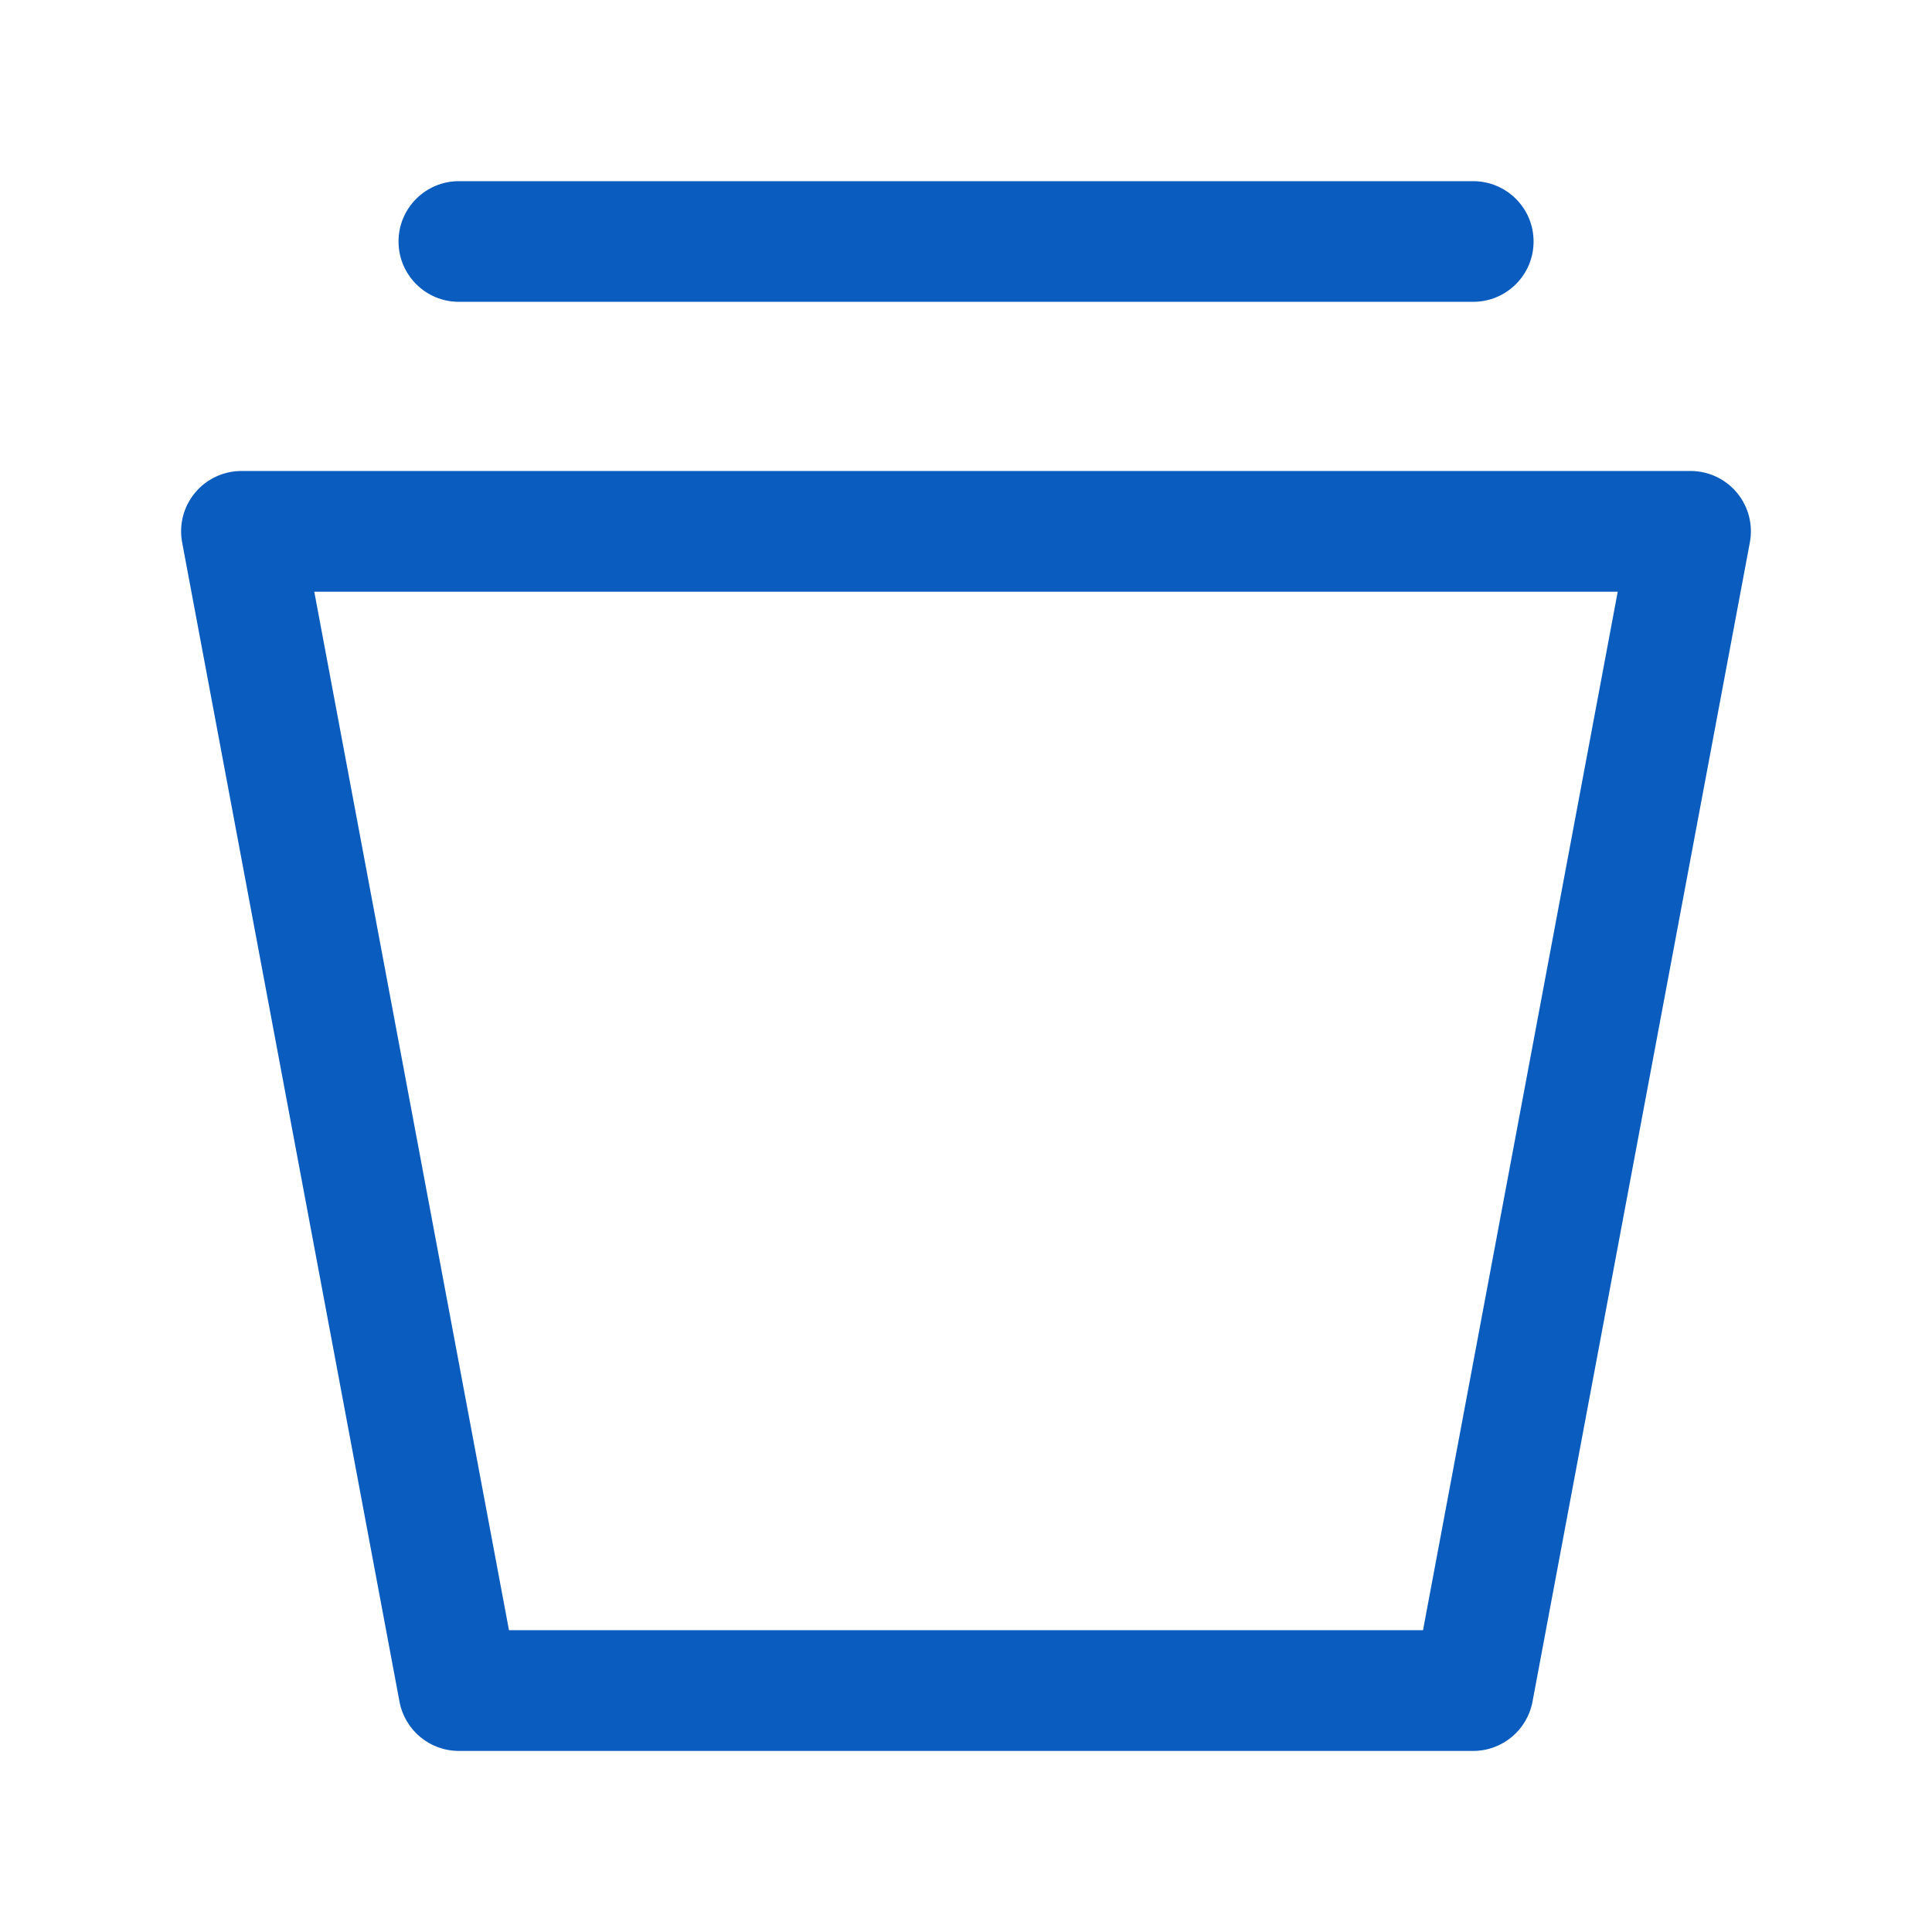
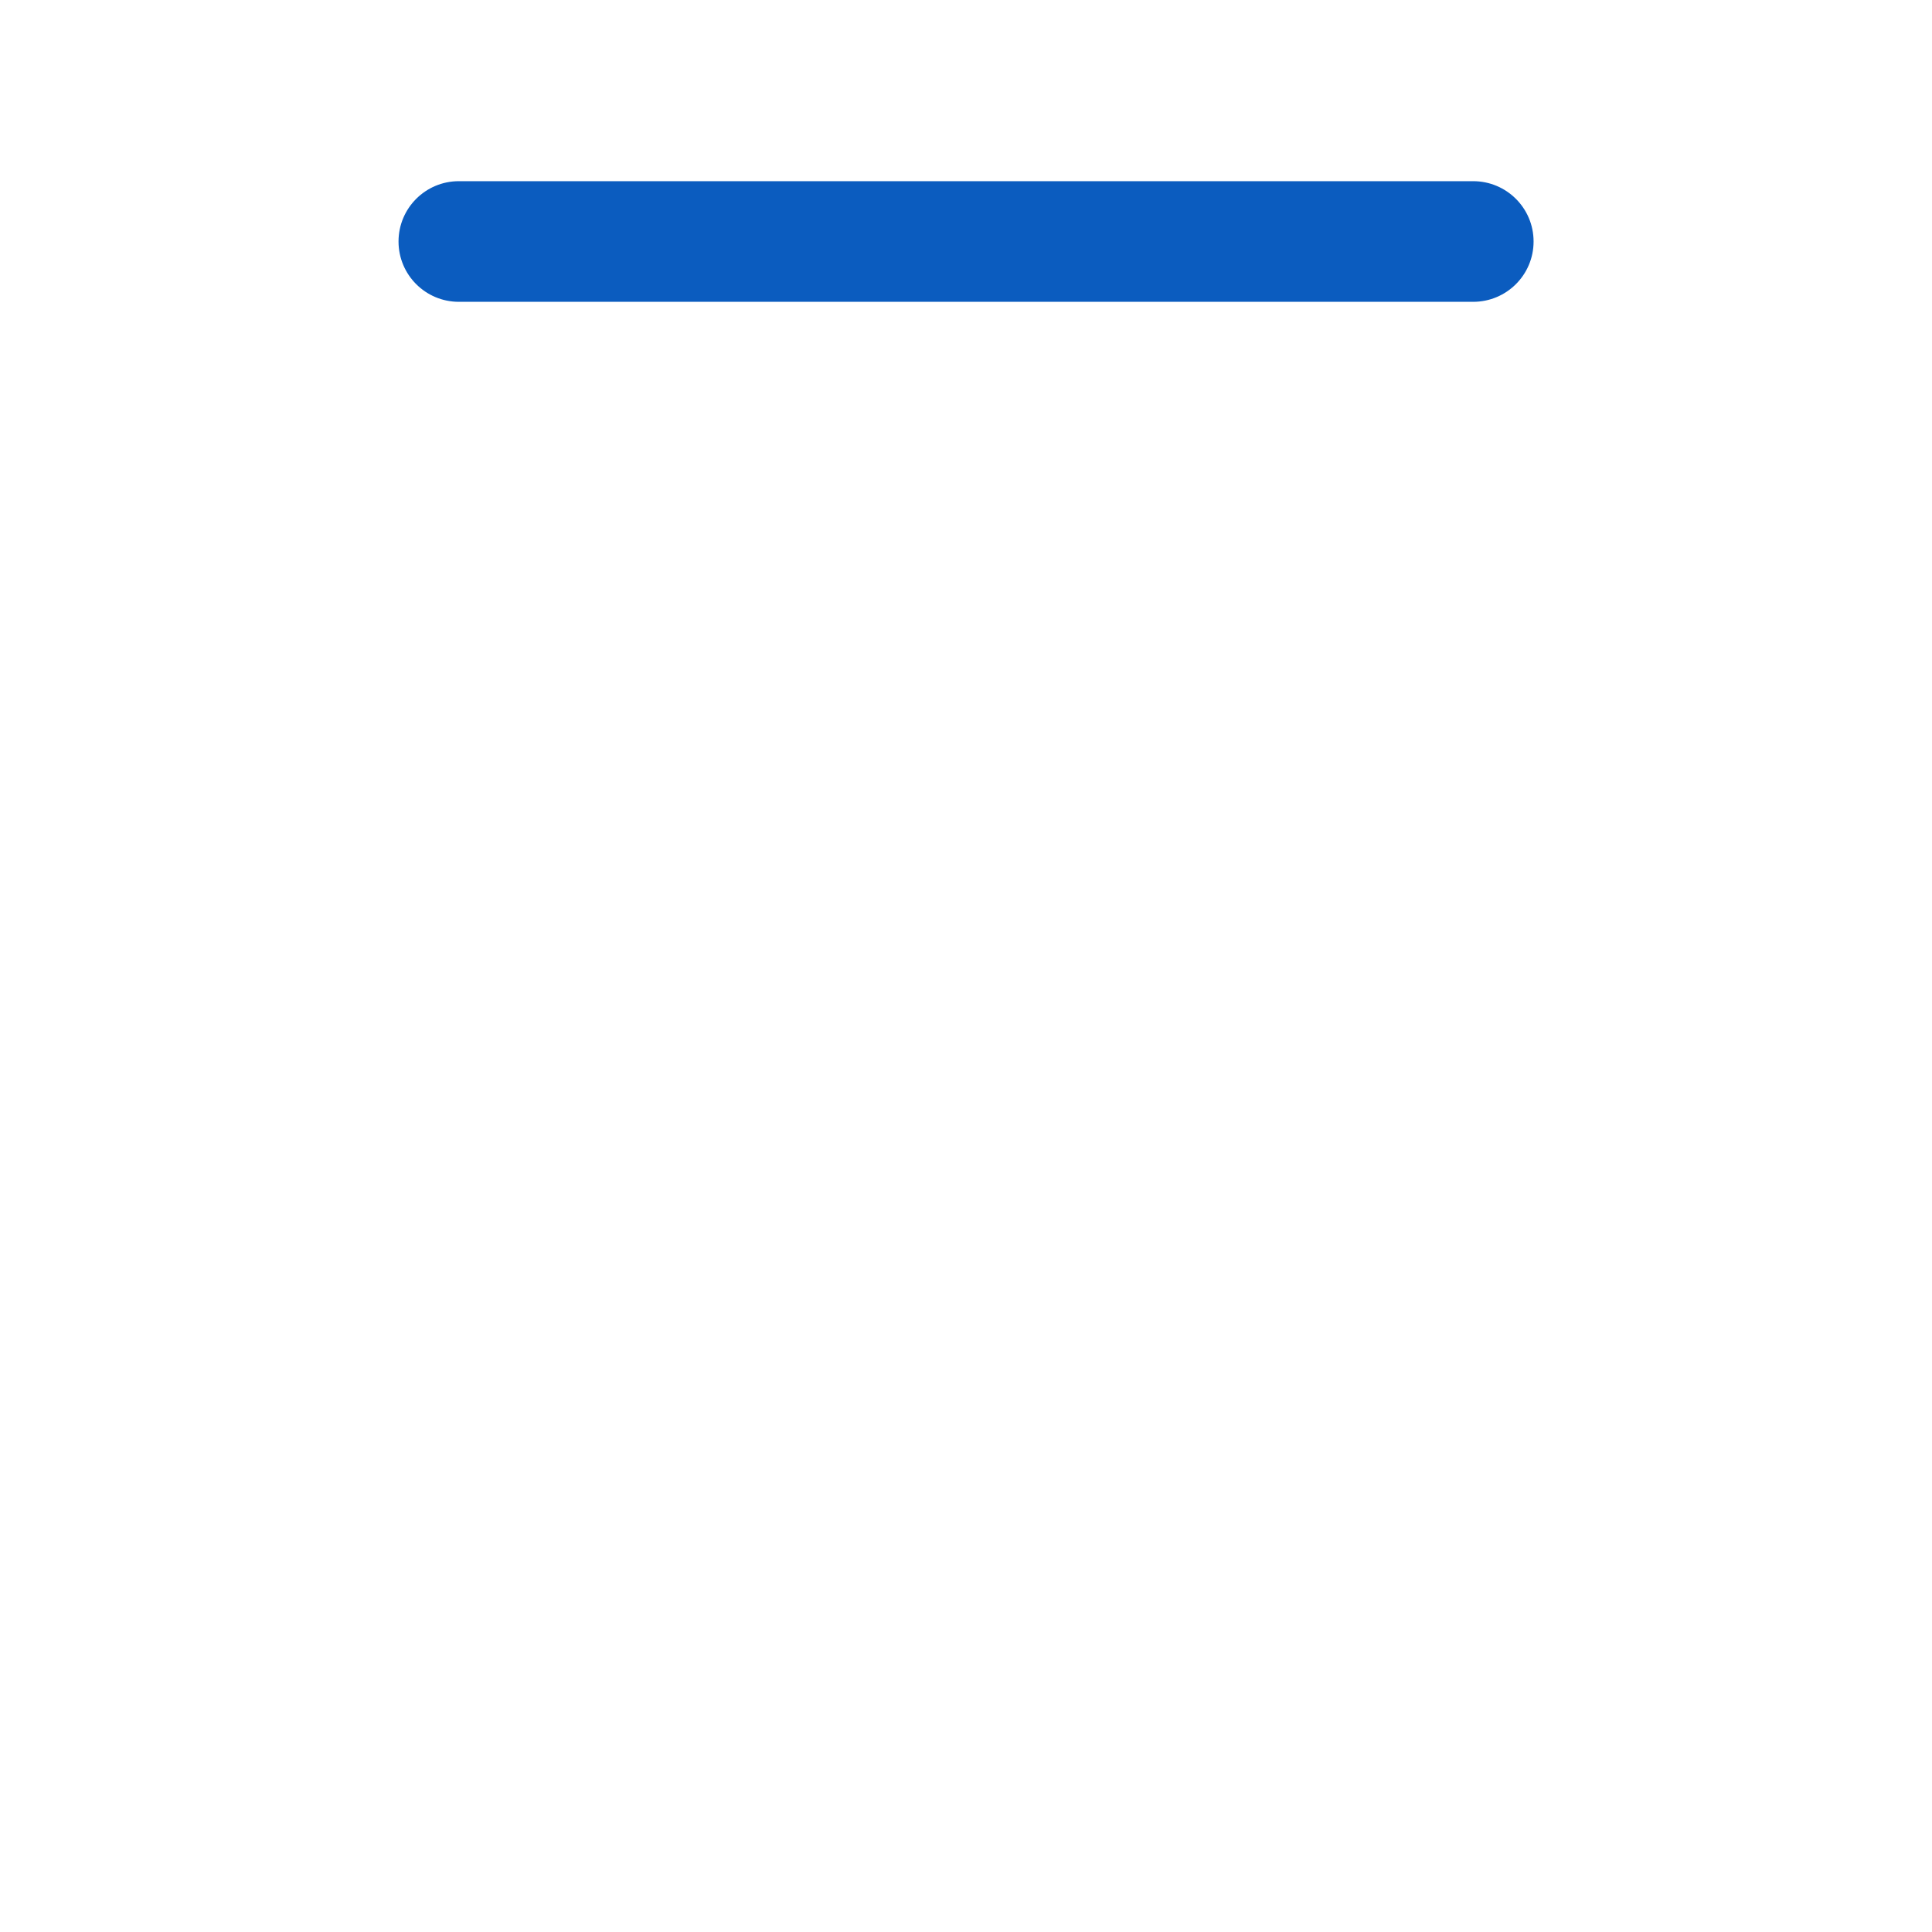
<svg xmlns="http://www.w3.org/2000/svg" width="18" height="18" viewBox="0 0 18 18" fill="none">
  <g id="Icon /  S - browse 1">
    <g id="Group">
      <path id="Vector (Stroke)" fill-rule="evenodd" clip-rule="evenodd" d="M3.713 2.25C3.713 1.939 3.965 1.688 4.275 1.688H13.725C14.036 1.688 14.288 1.939 14.288 2.25C14.288 2.561 14.036 2.812 13.725 2.812H4.275C3.965 2.812 3.713 2.561 3.713 2.25Z" fill="#0B5CBF" />
-       <path id="Vector (Stroke)_2" fill-rule="evenodd" clip-rule="evenodd" d="M1.817 4.591C1.924 4.462 2.083 4.388 2.25 4.388H15.75C15.917 4.388 16.076 4.462 16.183 4.591C16.29 4.72 16.334 4.889 16.303 5.054L14.278 15.854C14.228 16.12 13.996 16.313 13.725 16.313H4.275C4.004 16.313 3.772 16.12 3.722 15.854L1.697 5.054C1.666 4.889 1.71 4.72 1.817 4.591ZM2.928 5.513L4.742 15.188H13.258L15.072 5.513H2.928Z" fill="#0B5CBF" />
    </g>
  </g>
</svg>